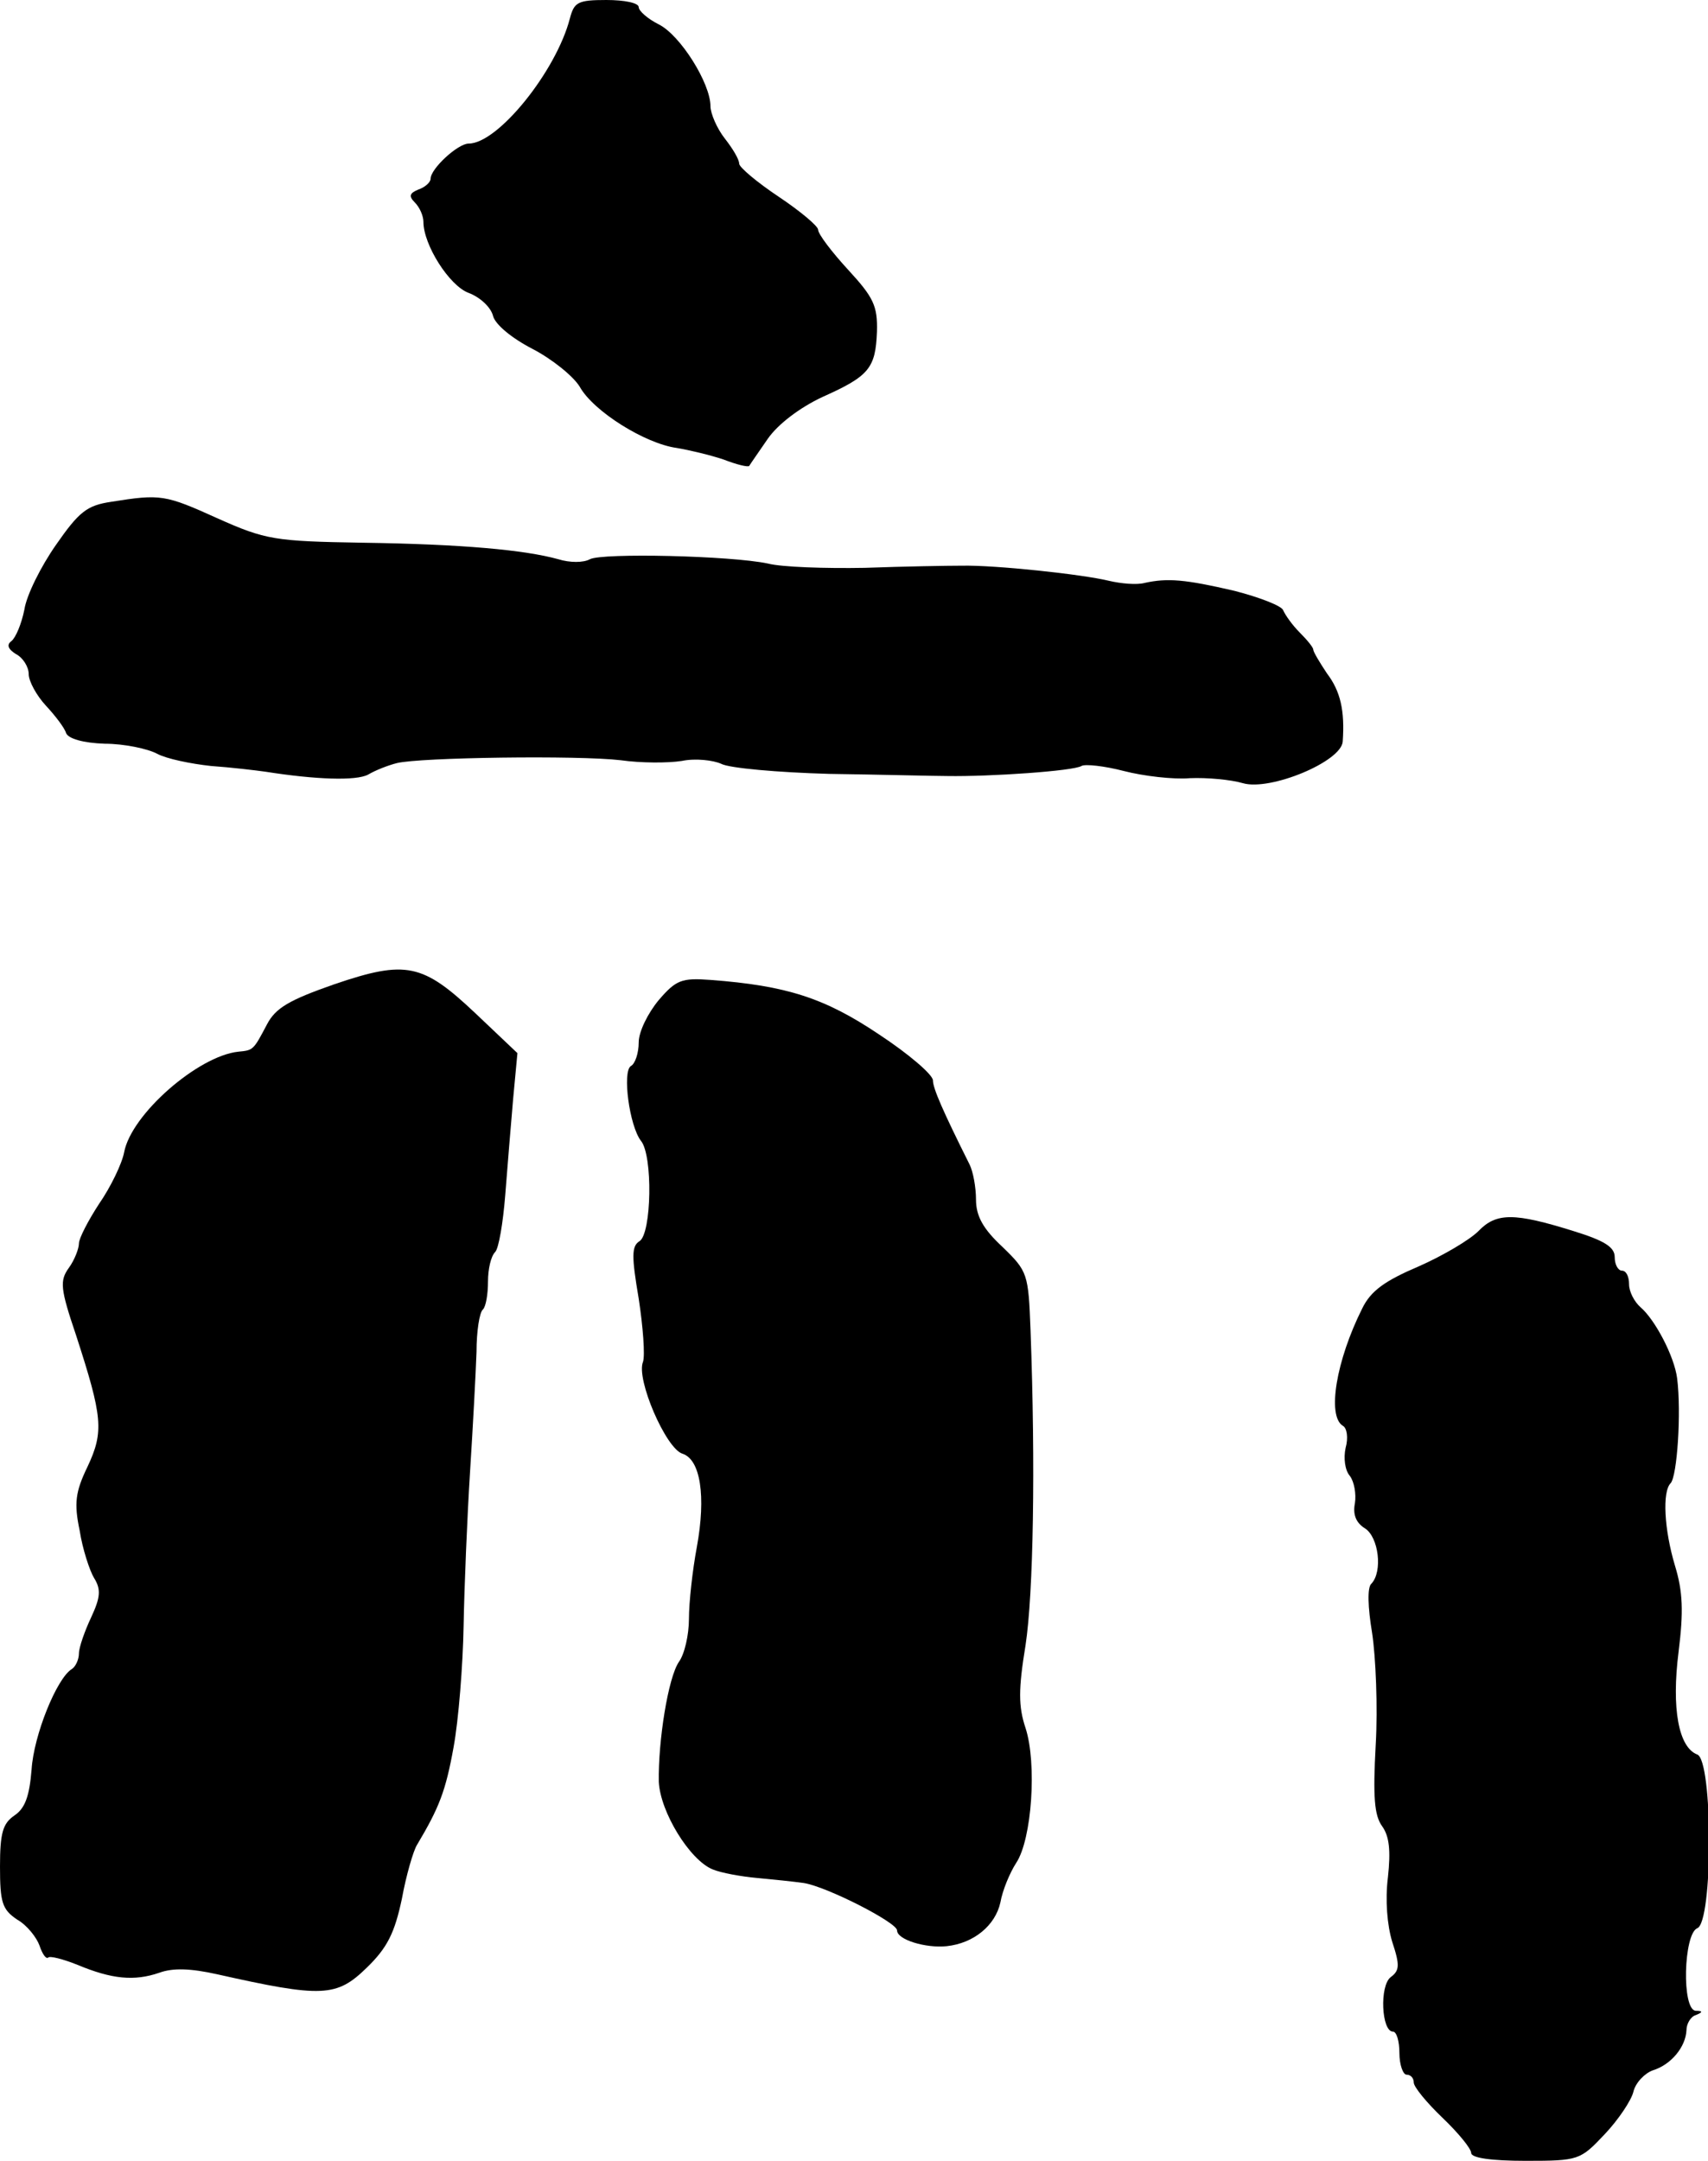
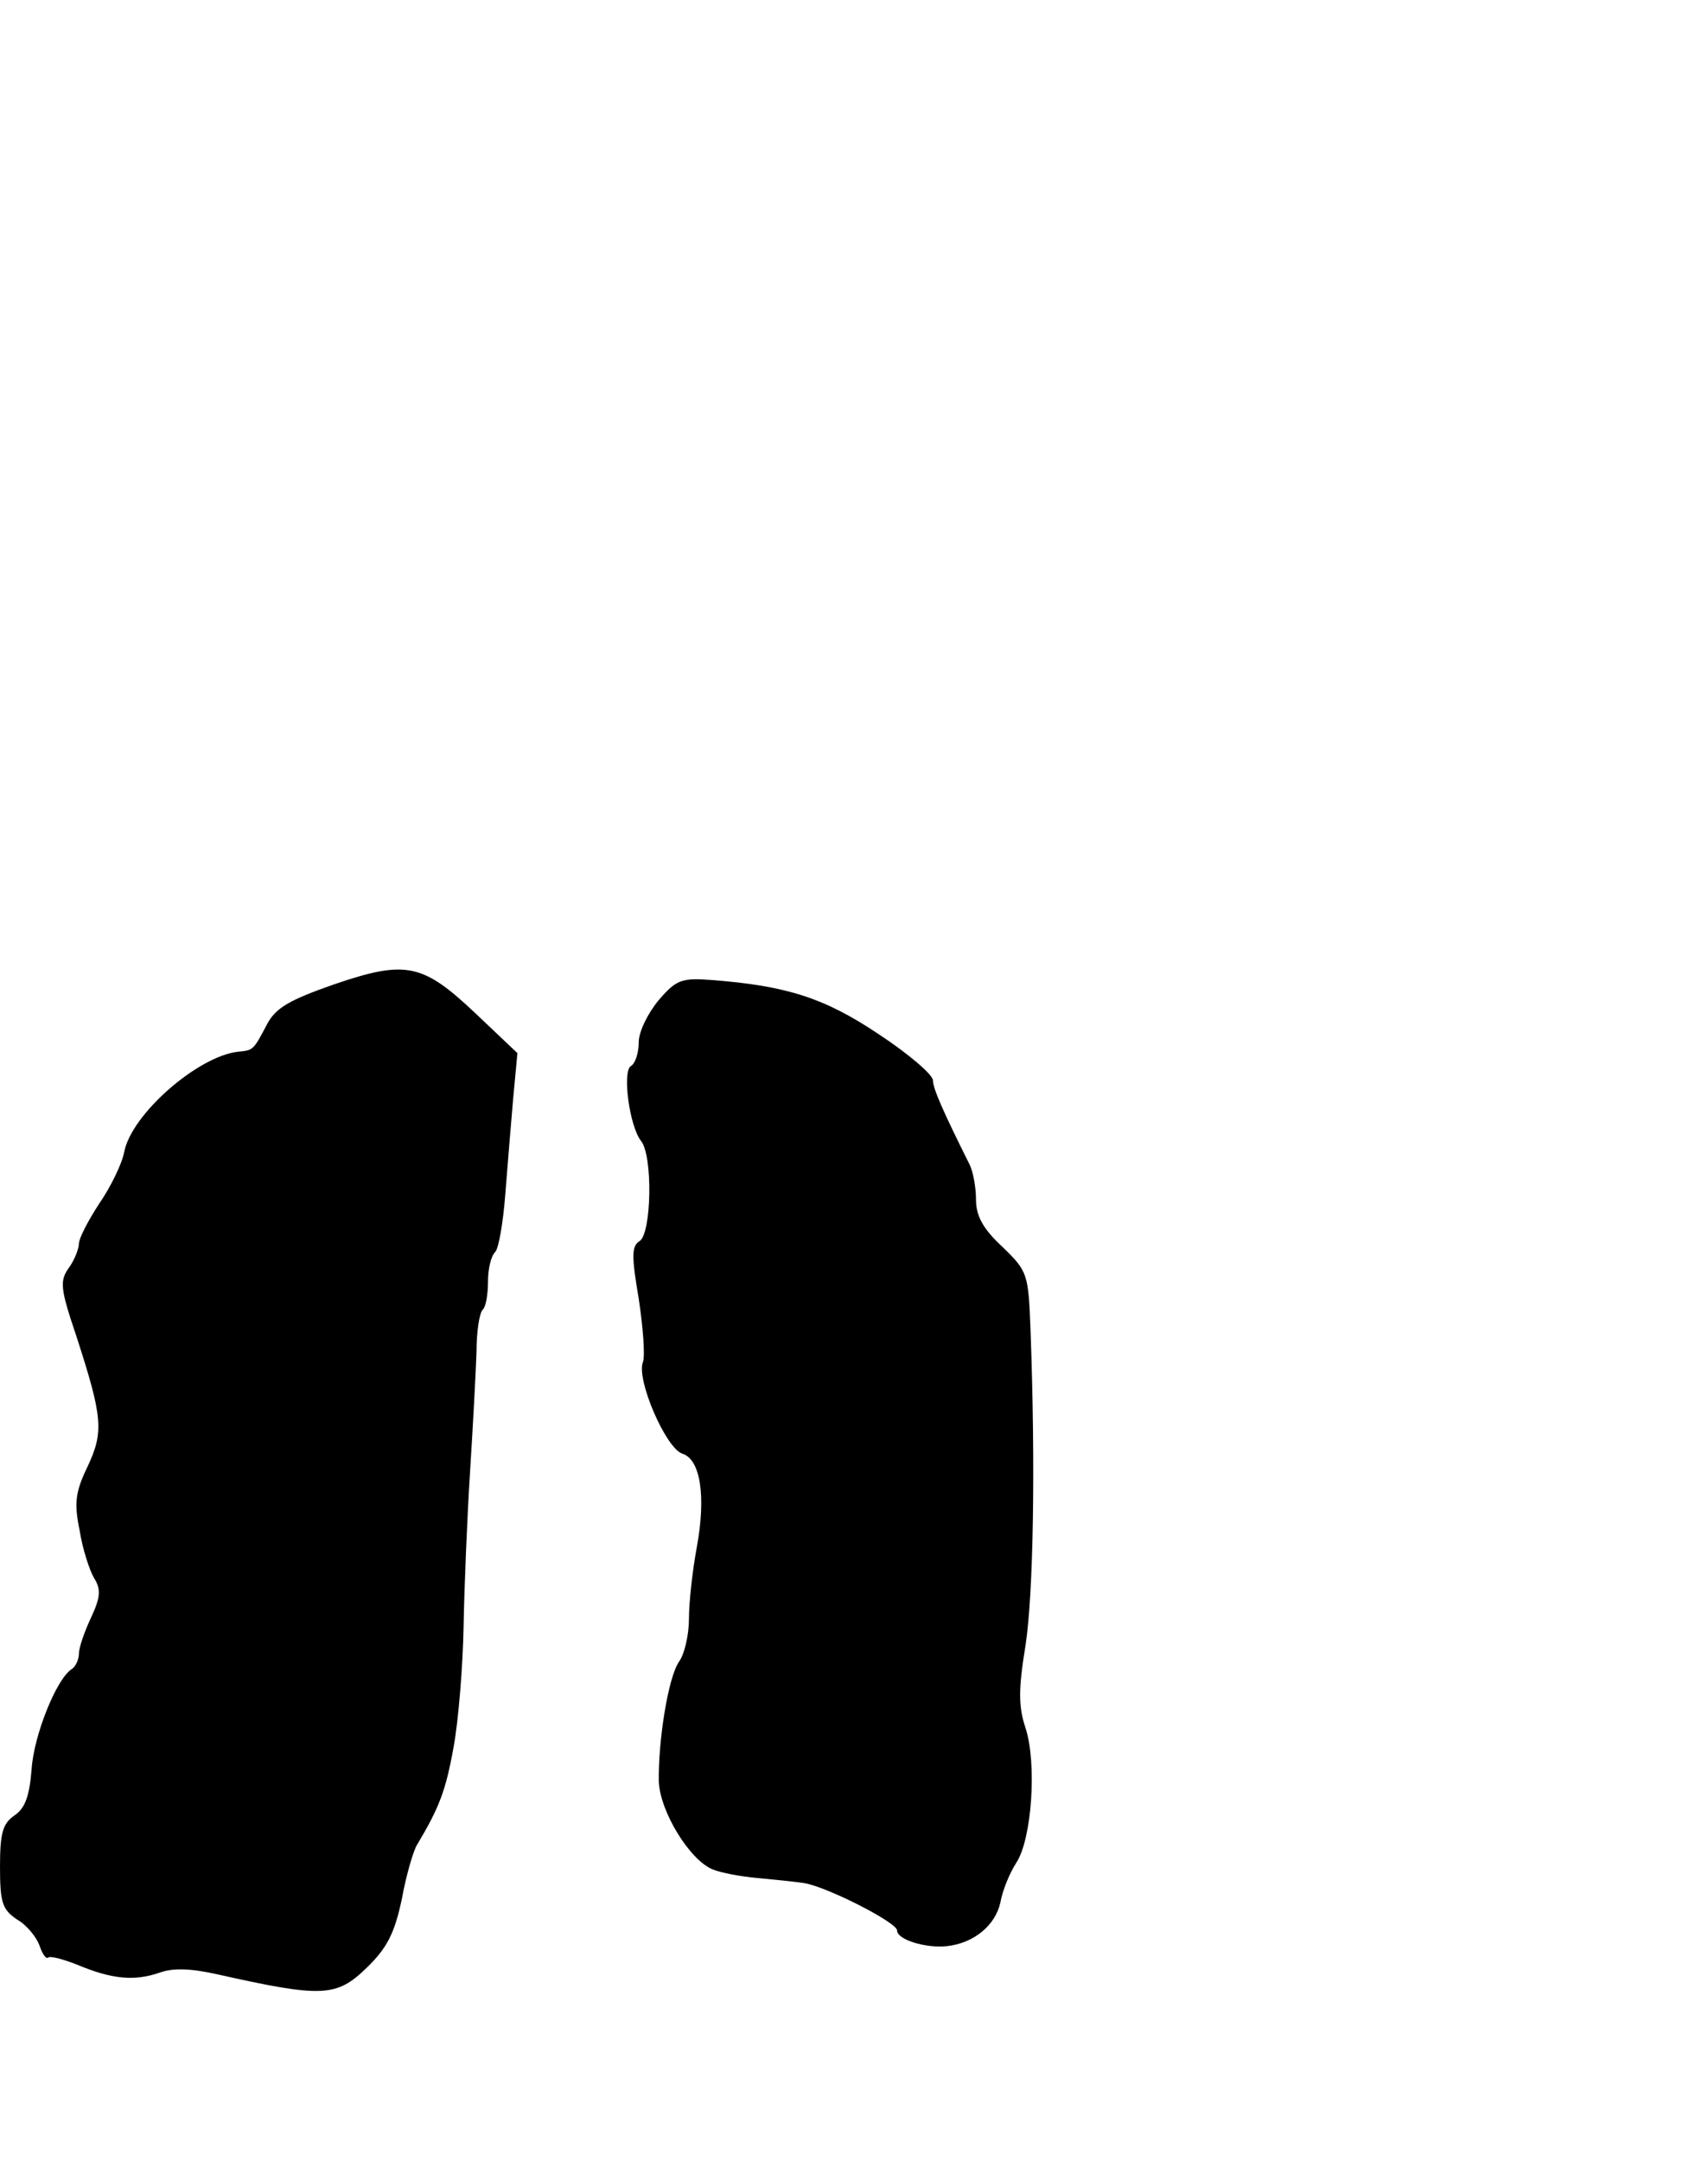
<svg xmlns="http://www.w3.org/2000/svg" version="1.0" width="238pt" height="301pt" viewBox="0 0 238 301" preserveAspectRatio="xMidYMid meet">
  <g transform="translate(0,301) scale(0.1,-0.1)" fill="#000000" stroke="none">
-     <path d="M794 2984 c-19 -73 -100 -174 -141 -174 -15 0 -53 -35 -53 -49 0 -5 -8 -12 -17 -15 -12 -5 -14 -9 -5 -18 7 -7 12 -19 12 -27 0 -32 36 -89 63 -99 16 -6 31 -20 34 -32 3 -12 26 -31 55 -46 27 -14 57 -38 66 -53 19 -34 91 -79 135 -85 18 -3 47 -10 65 -16 18 -7 34 -11 36 -9 1 2 13 19 26 38 14 20 44 43 76 58 65 29 74 40 76 91 1 36 -5 48 -40 86 -23 25 -42 50 -42 56 0 5 -25 26 -55 46 -30 20 -55 41 -55 46 0 6 -9 21 -20 35 -11 14 -20 35 -20 45 0 32 -42 99 -72 114 -16 8 -28 19 -28 24 0 6 -20 10 -45 10 -40 0 -45 -3 -51 -26z" />
-     <path d="M155 2311 c-34 -5 -45 -14 -77 -60 -21 -30 -41 -70 -44 -90 -4 -20 -12 -39 -18 -44 -7 -5 -5 -11 6 -18 10 -5 18 -18 18 -28 0 -10 11 -30 24 -44 13 -14 26 -31 28 -38 3 -8 24 -14 54 -15 27 0 60 -7 73 -14 13 -7 47 -14 75 -17 28 -2 62 -6 76 -8 70 -11 126 -13 143 -4 10 6 28 13 40 16 32 8 253 11 312 4 28 -4 66 -4 85 -1 19 4 44 1 55 -4 11 -6 79 -12 150 -14 72 -1 146 -3 165 -3 59 -1 176 7 187 14 5 3 32 0 59 -7 27 -7 69 -12 92 -10 24 1 57 -2 74 -7 38 -11 137 30 139 58 3 43 -3 70 -22 95 -10 15 -19 30 -19 33 0 3 -8 13 -19 24 -10 10 -20 24 -23 31 -2 6 -33 18 -68 27 -69 16 -93 18 -125 11 -11 -3 -33 -1 -50 3 -37 9 -158 22 -205 21 -19 0 -80 -1 -135 -3 -55 -1 -116 1 -135 6 -52 11 -231 15 -248 6 -9 -5 -28 -5 -44 0 -47 13 -134 21 -273 23 -122 2 -135 4 -202 34 -73 33 -79 34 -148 23z" />
-     <path d="M466 1639 c-63 -22 -82 -33 -94 -56 -19 -36 -19 -36 -40 -38 -56 -6 -149 -87 -159 -140 -3 -16 -19 -49 -35 -72 -15 -23 -28 -48 -28 -55 0 -7 -6 -23 -14 -34 -13 -18 -12 -29 10 -94 37 -114 39 -134 16 -183 -17 -35 -19 -51 -11 -89 4 -26 14 -56 20 -66 10 -16 9 -27 -4 -55 -9 -19 -17 -42 -17 -50 0 -9 -5 -19 -10 -22 -21 -13 -53 -92 -56 -140 -3 -37 -9 -54 -24 -64 -16 -11 -20 -24 -20 -71 0 -50 3 -60 24 -74 14 -8 27 -25 31 -36 4 -12 9 -19 12 -17 2 3 21 -2 41 -10 48 -20 79 -23 114 -11 19 7 44 6 80 -2 147 -33 167 -32 209 9 29 28 39 49 49 96 6 33 16 67 21 75 31 52 40 75 51 136 7 38 13 114 14 169 1 55 5 152 9 215 4 63 8 138 9 167 0 28 4 55 9 59 4 4 7 21 7 39 0 17 4 35 10 41 5 5 11 41 14 79 3 39 8 99 11 134 l6 64 -58 55 c-74 70 -97 75 -197 41z" />
+     <path d="M466 1639 c-63 -22 -82 -33 -94 -56 -19 -36 -19 -36 -40 -38 -56 -6 -149 -87 -159 -140 -3 -16 -19 -49 -35 -72 -15 -23 -28 -48 -28 -55 0 -7 -6 -23 -14 -34 -13 -18 -12 -29 10 -94 37 -114 39 -134 16 -183 -17 -35 -19 -51 -11 -89 4 -26 14 -56 20 -66 10 -16 9 -27 -4 -55 -9 -19 -17 -42 -17 -50 0 -9 -5 -19 -10 -22 -21 -13 -53 -92 -56 -140 -3 -37 -9 -54 -24 -64 -16 -11 -20 -24 -20 -71 0 -50 3 -60 24 -74 14 -8 27 -25 31 -36 4 -12 9 -19 12 -17 2 3 21 -2 41 -10 48 -20 79 -23 114 -11 19 7 44 6 80 -2 147 -33 167 -32 209 9 29 28 39 49 49 96 6 33 16 67 21 75 31 52 40 75 51 136 7 38 13 114 14 169 1 55 5 152 9 215 4 63 8 138 9 167 0 28 4 55 9 59 4 4 7 21 7 39 0 17 4 35 10 41 5 5 11 41 14 79 3 39 8 99 11 134 l6 64 -58 55 c-74 70 -97 75 -197 41" />
    <path d="M918 1617 c-15 -18 -28 -44 -28 -59 0 -15 -5 -30 -11 -33 -12 -8 -2 -83 14 -104 17 -20 15 -130 -2 -140 -11 -7 -11 -21 -1 -80 6 -39 9 -79 6 -88 -10 -24 32 -121 55 -128 25 -8 33 -59 20 -130 -6 -32 -11 -77 -11 -100 0 -22 -6 -49 -14 -60 -15 -22 -29 -110 -28 -167 2 -42 43 -109 75 -122 12 -5 40 -10 62 -12 22 -2 51 -5 65 -7 32 -5 130 -55 130 -66 0 -13 40 -25 69 -22 38 4 68 29 75 61 3 17 13 41 22 55 22 33 29 139 13 188 -10 30 -10 54 0 115 11 72 14 250 7 439 -3 79 -4 82 -39 116 -27 25 -37 43 -37 66 0 17 -4 39 -9 49 -37 74 -51 106 -51 117 0 8 -34 37 -75 64 -76 51 -129 68 -235 76 -40 3 -48 0 -72 -28z" />
-     <path d="M2060 1295 c-12 -12 -49 -34 -83 -49 -47 -20 -67 -34 -79 -59 -36 -72 -49 -149 -27 -163 6 -3 8 -17 4 -31 -3 -14 -1 -31 6 -39 6 -8 9 -25 7 -38 -3 -15 1 -27 14 -35 19 -12 25 -60 9 -77 -6 -5 -5 -33 1 -69 5 -33 8 -103 5 -155 -4 -73 -2 -99 9 -114 10 -14 12 -34 8 -71 -4 -32 -1 -67 6 -90 11 -33 10 -40 -2 -49 -16 -12 -13 -76 3 -76 5 0 9 -13 9 -30 0 -16 5 -30 10 -30 6 0 10 -5 10 -11 0 -6 18 -28 40 -49 22 -21 40 -43 40 -49 0 -7 28 -11 76 -11 74 0 76 1 110 37 19 20 37 47 40 59 3 13 16 26 27 30 26 8 46 33 47 56 0 9 6 19 13 21 10 4 10 6 0 6 -20 1 -17 107 2 115 22 8 22 234 0 242 -26 10 -36 64 -26 143 7 56 6 84 -5 120 -15 50 -18 103 -6 115 9 10 15 98 9 146 -4 31 -31 82 -51 99 -9 8 -16 22 -16 32 0 11 -4 19 -10 19 -5 0 -10 8 -10 19 0 14 -15 23 -57 36 -83 26 -108 26 -133 0z" />
  </g>
</svg>